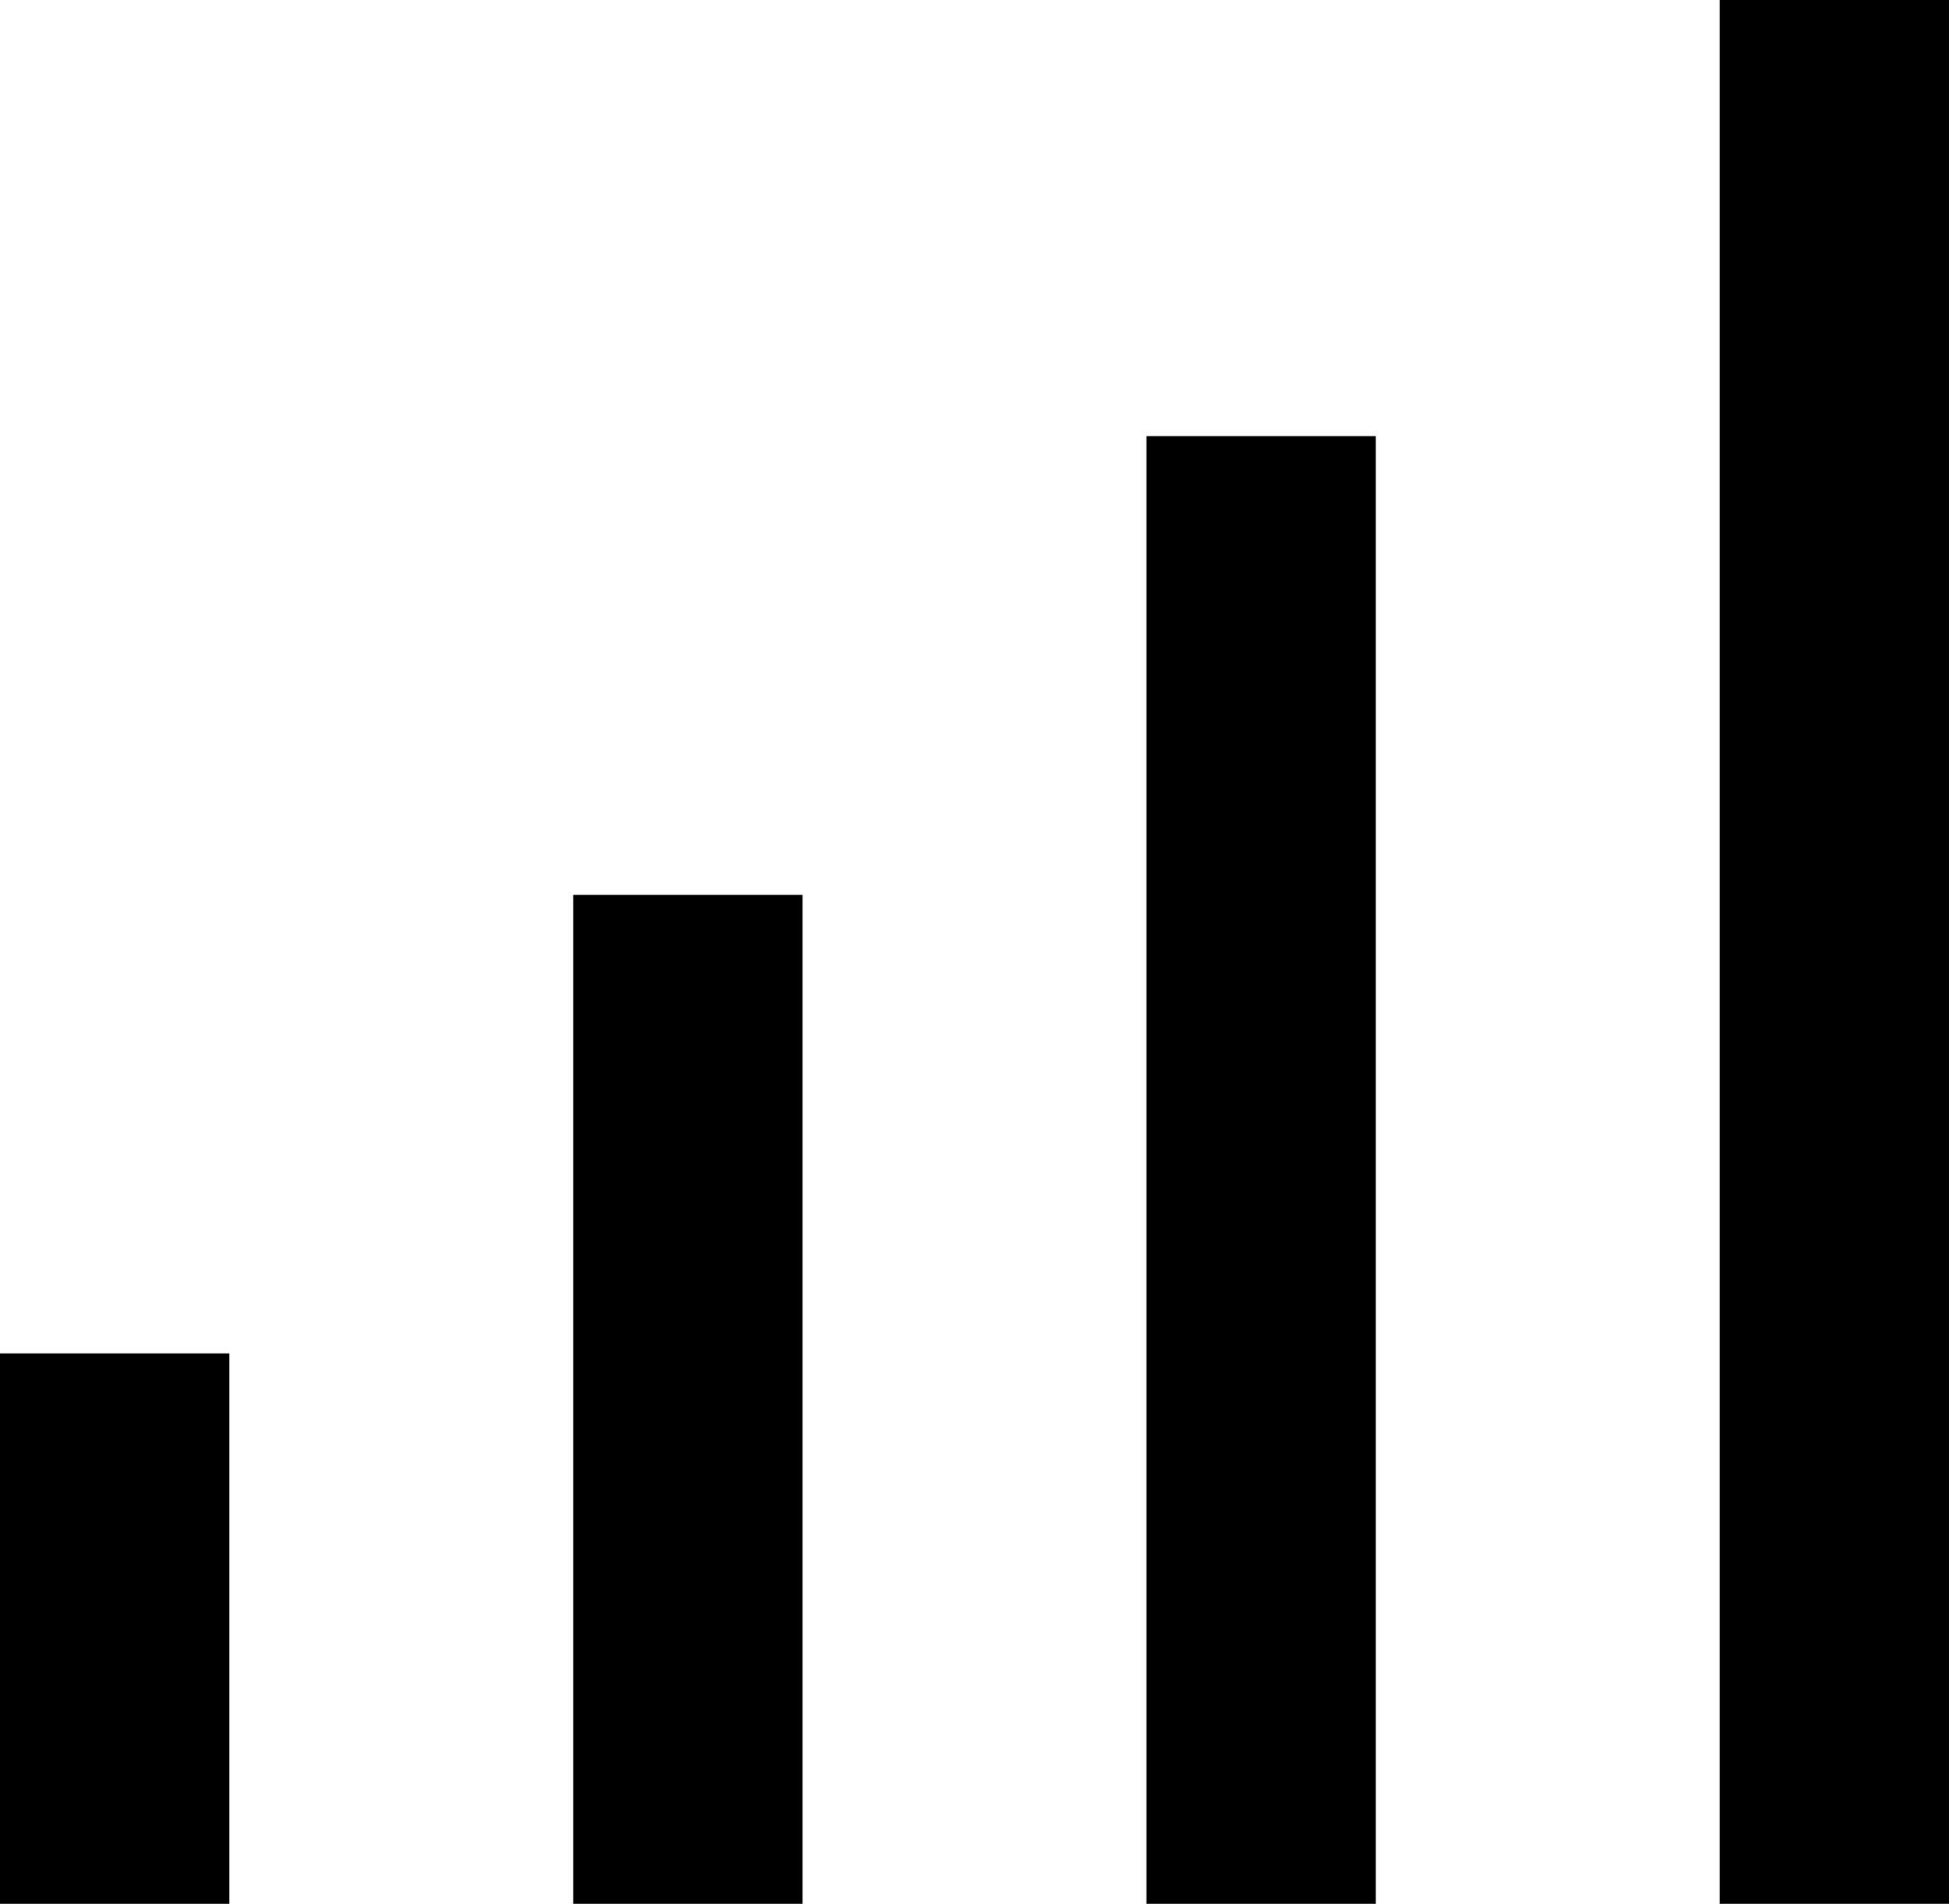
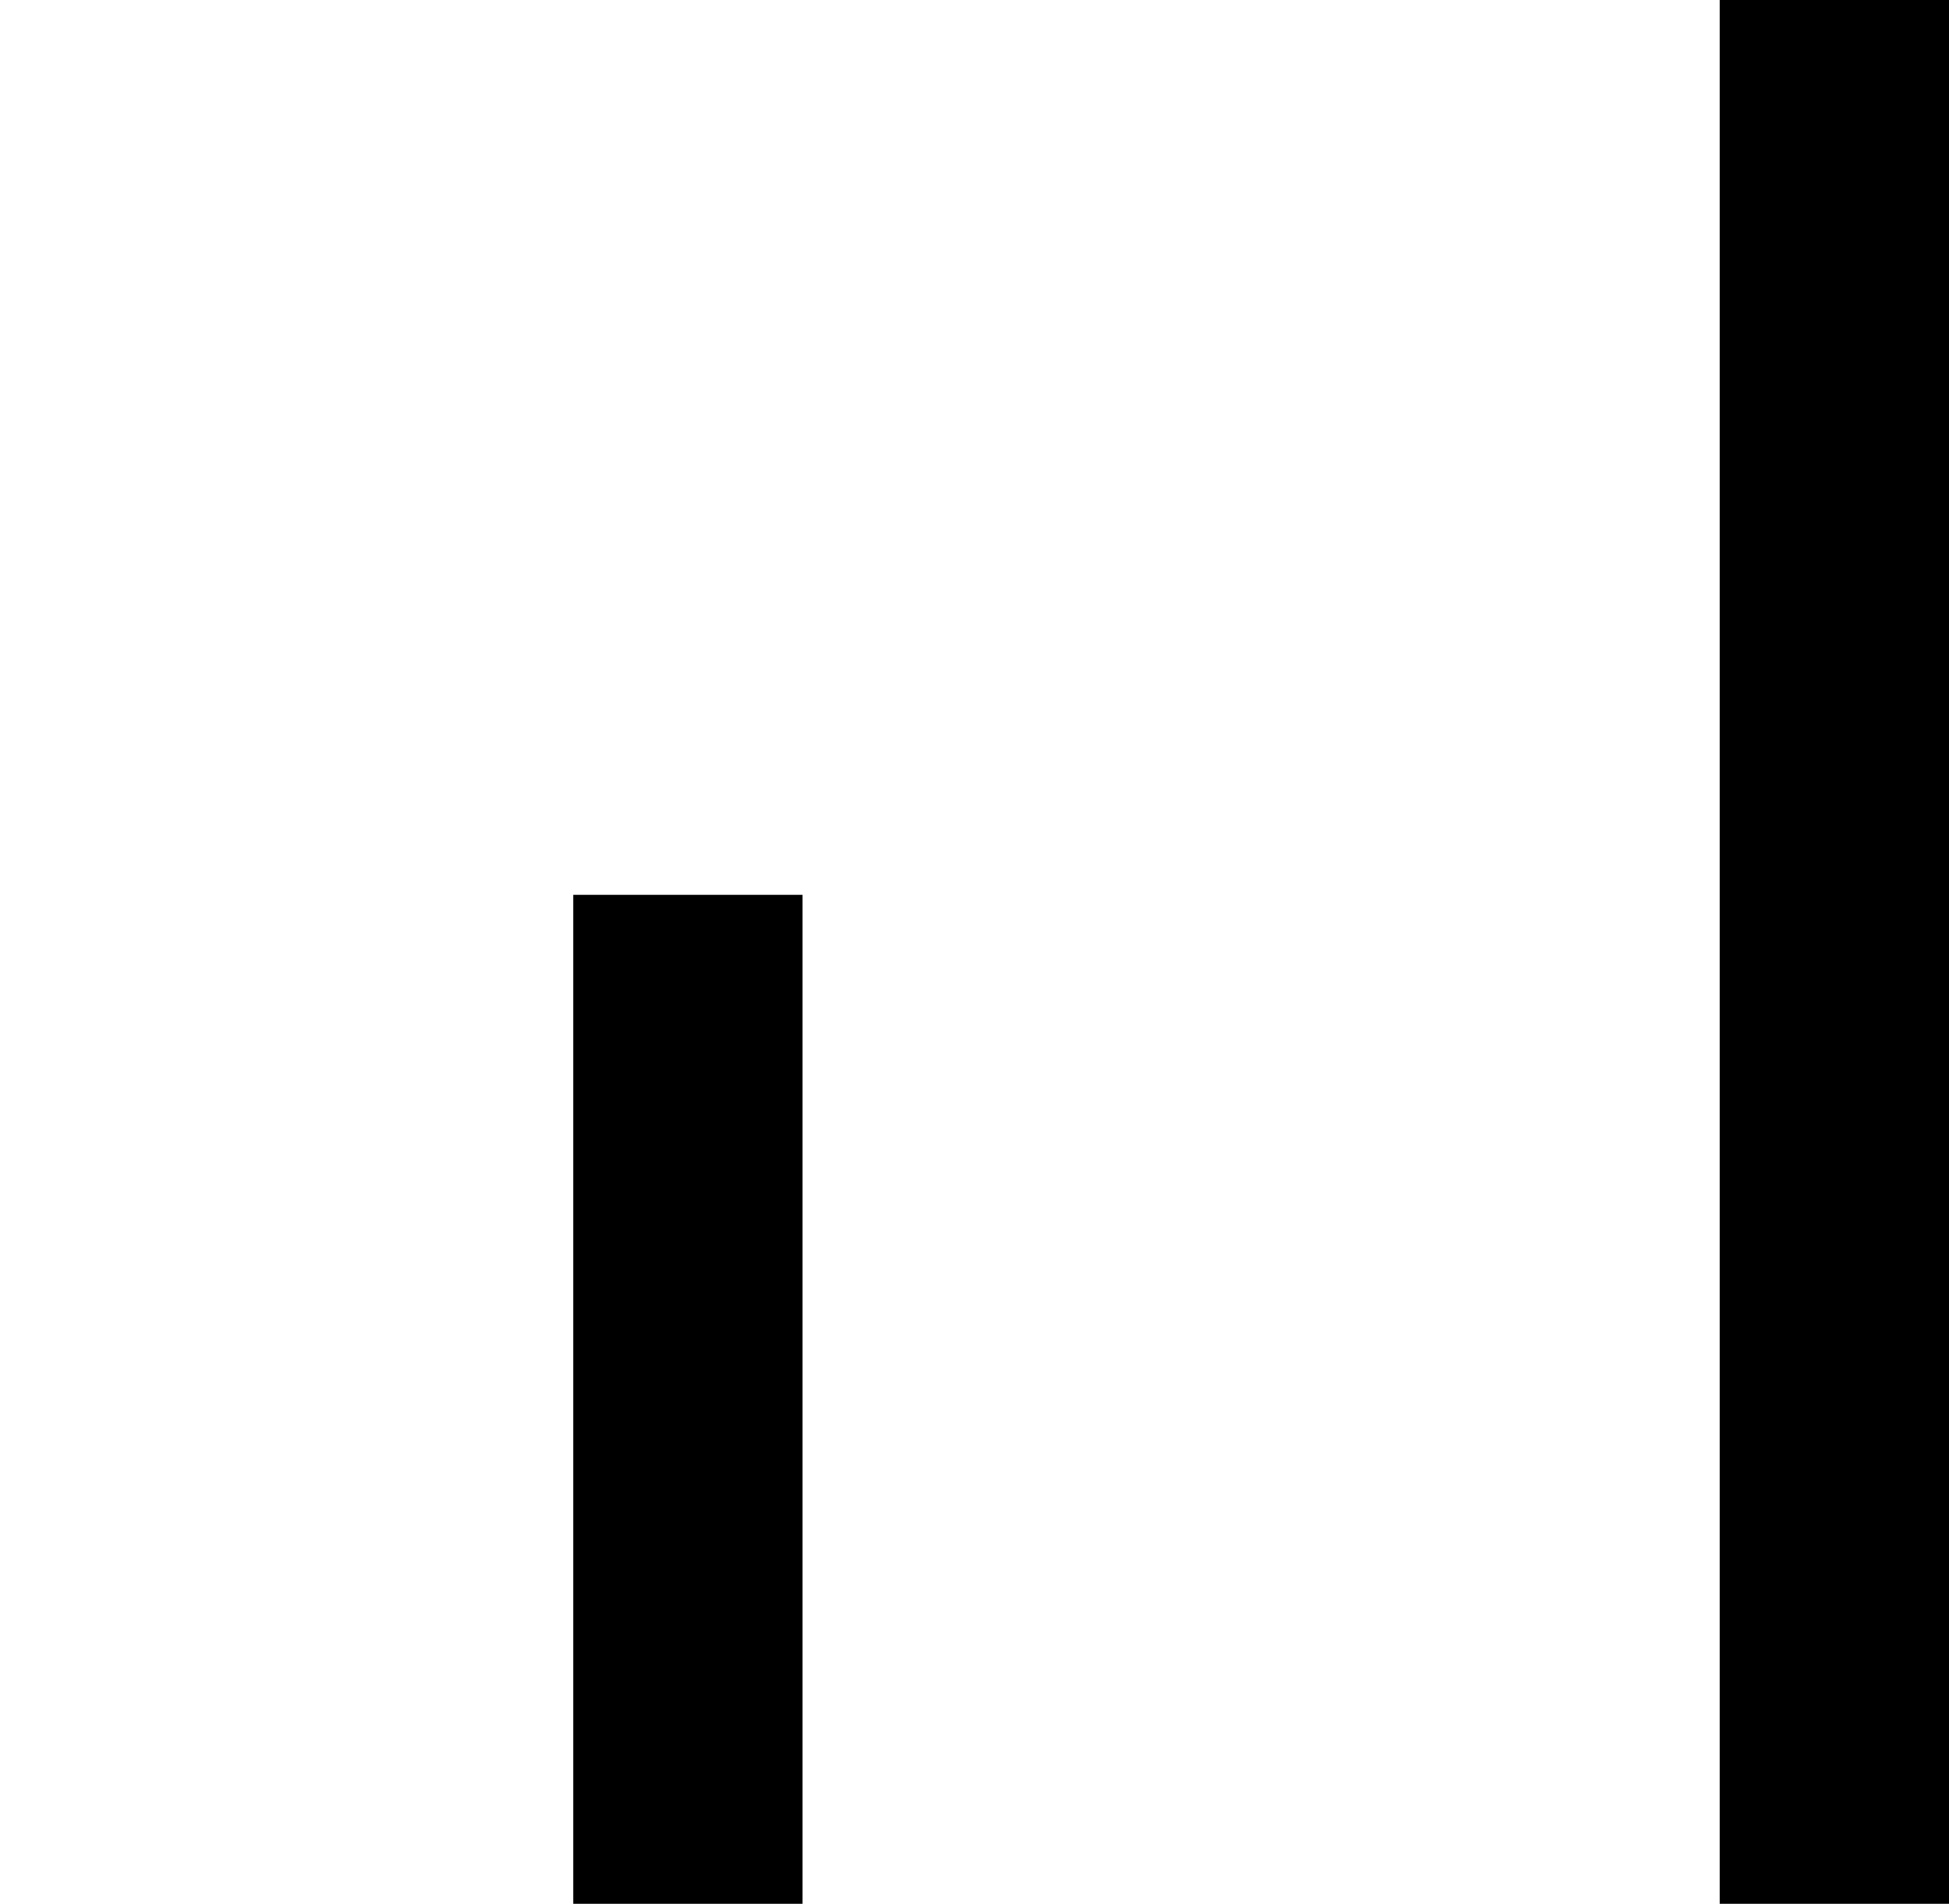
<svg xmlns="http://www.w3.org/2000/svg" viewBox="0 0 42.5 41.51" data-name="Layer 2" id="Layer_2">
  <g data-name="Layer 1" id="Layer_1-2">
    <g>
-       <rect height="12" width="5" y="29.51" />
      <rect height="22" width="5" y="19.51" x="12.5" />
-       <rect height="32" width="5" y="9.51" x="25" />
      <rect height="41.51" width="5" x="37.5" />
    </g>
  </g>
</svg>